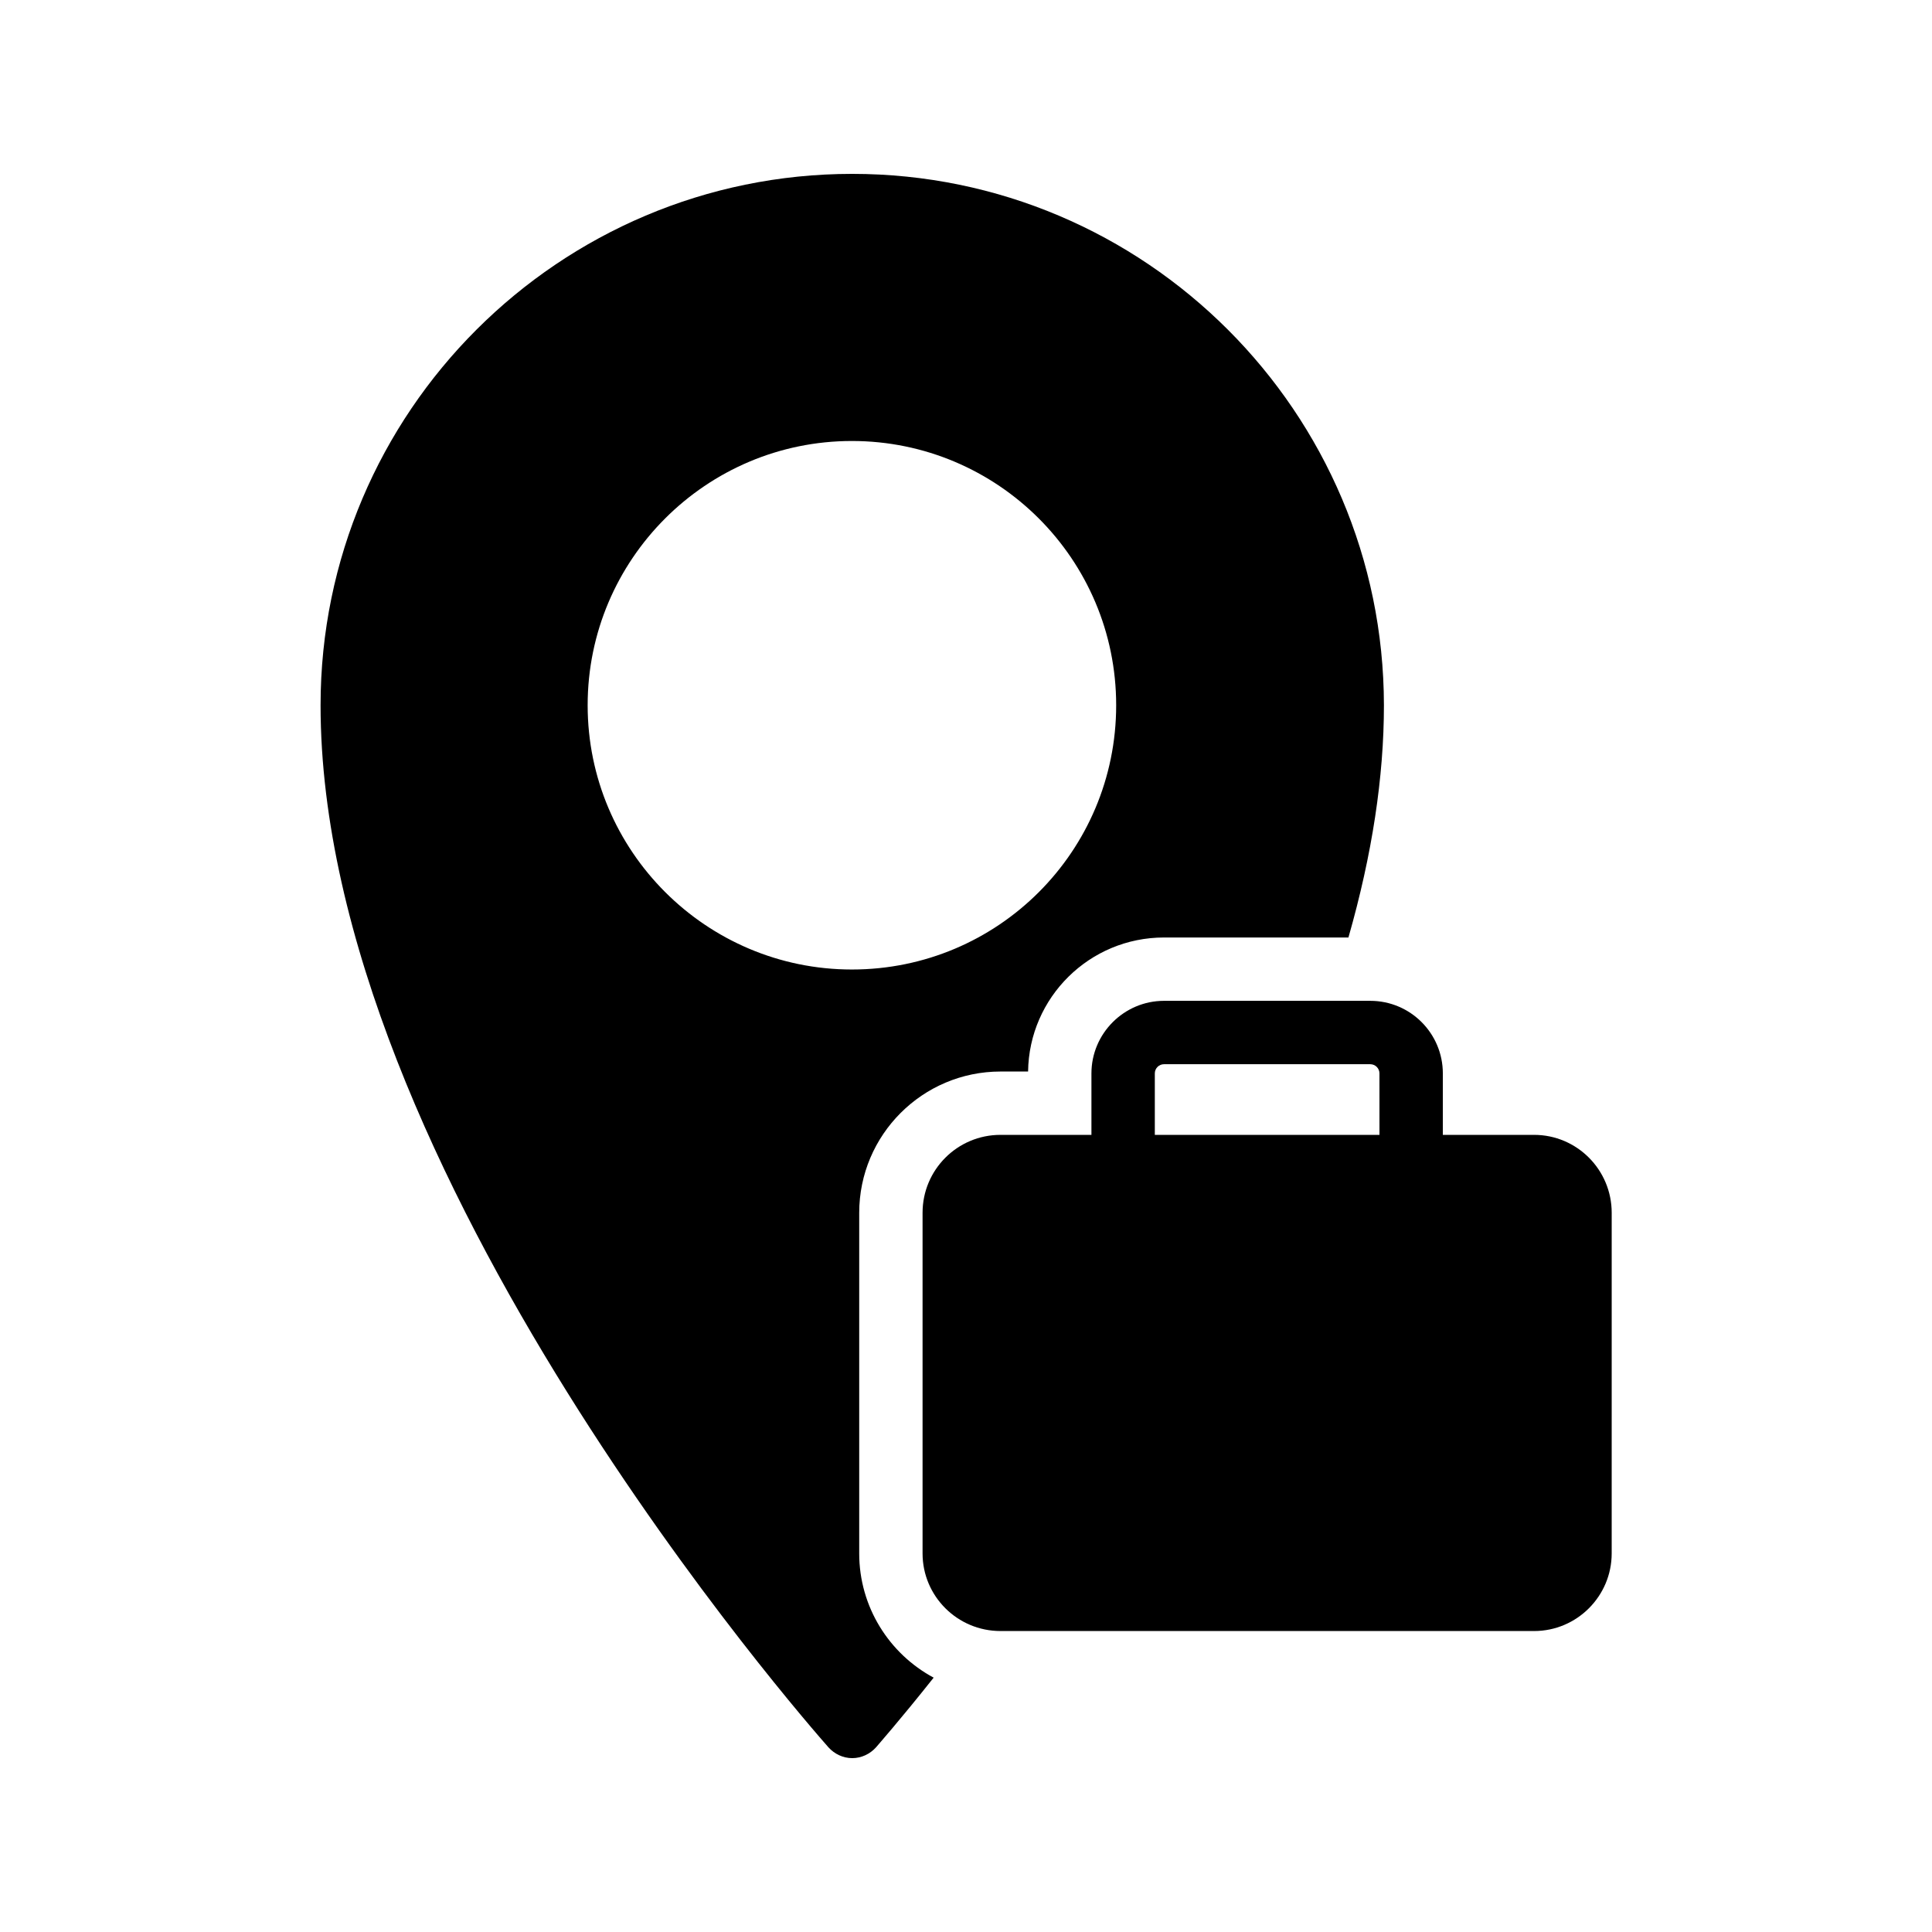
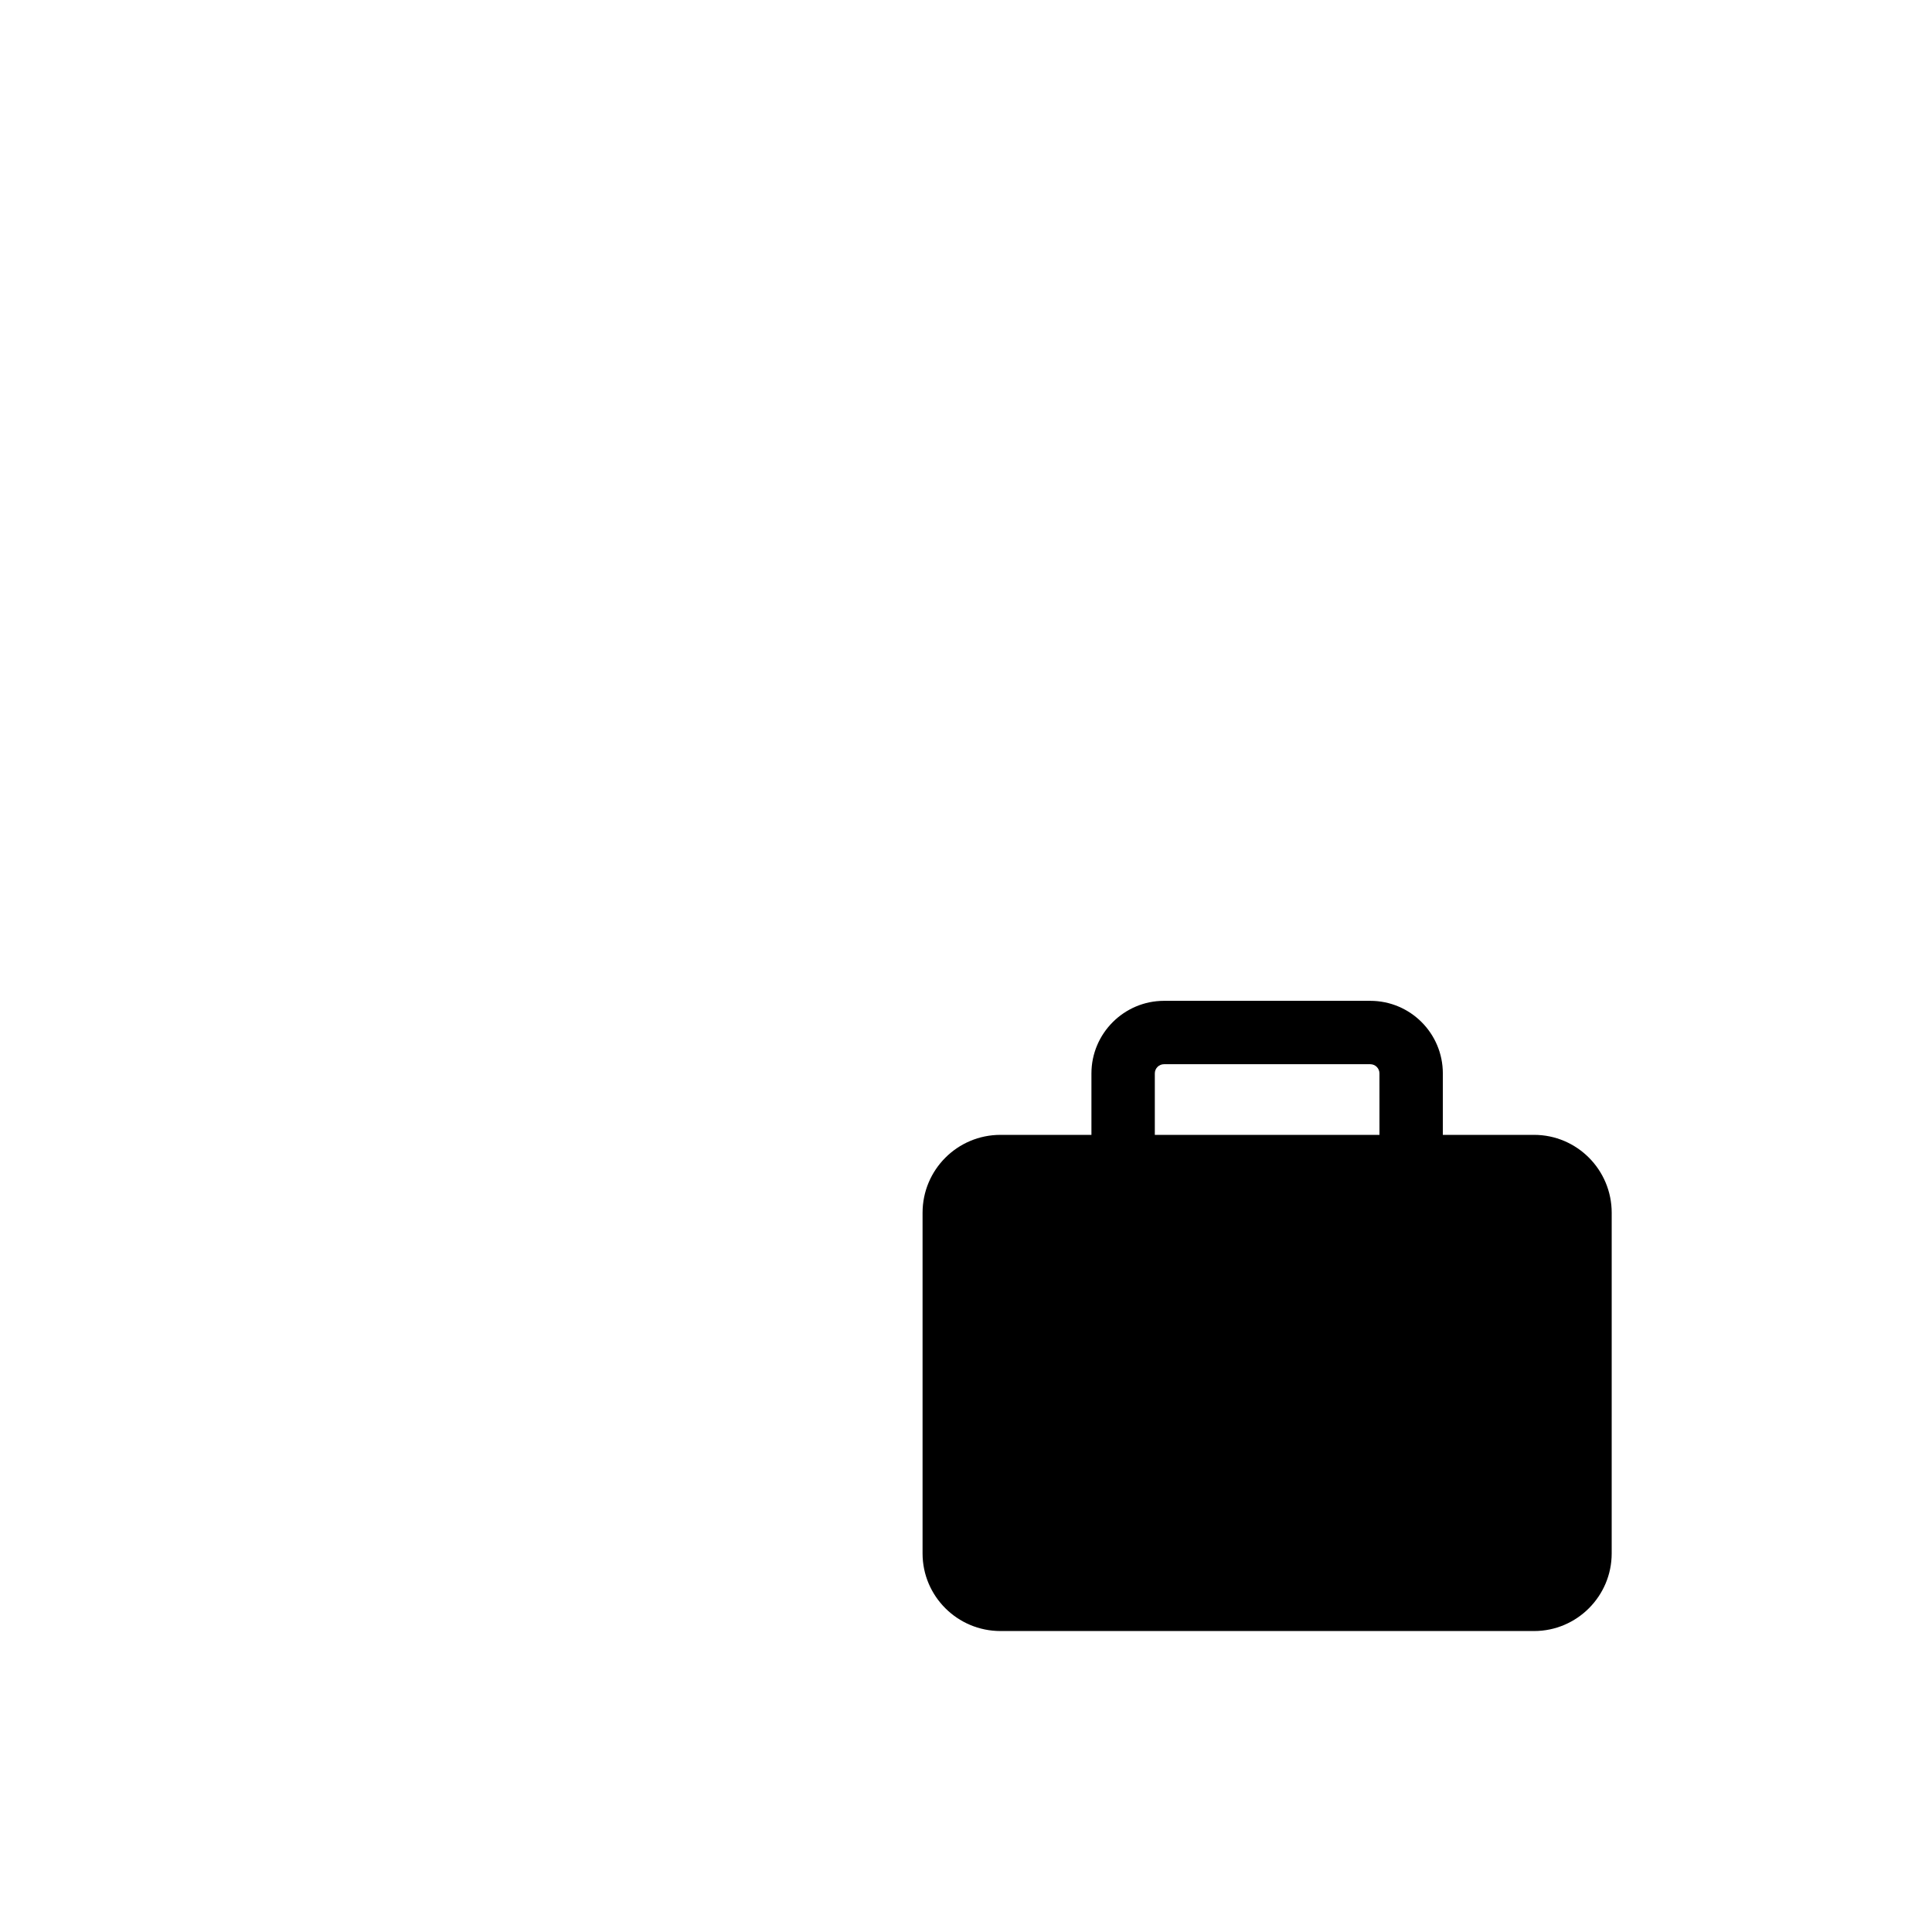
<svg xmlns="http://www.w3.org/2000/svg" fill="#000000" width="800px" height="800px" version="1.1" viewBox="144 144 512 512">
  <g>
-     <path d="m371.7 555.68v-90.266c0-20.656 16.793-37.449 37.449-37.449h7.305c0.25-19.648 16.289-35.52 36.023-35.52h48.871c6.297-22 9.406-42.57 9.406-61.547-0.09-77.672-63.234-140.82-140.9-140.82-77.672 0-140.9 63.145-140.9 140.82 0 123.01 129.14 269.96 134.6 276.17 1.594 1.762 3.863 2.856 6.297 2.856 2.434 0 4.703-1.09 6.297-2.856 0.336-0.418 6.215-7.055 15.281-18.473-11.754-6.301-19.73-18.727-19.73-32.918zm-1.934-154.75c-38.625 0-70.031-31.402-70.031-70.031 0-38.625 31.402-70.031 70.031-70.031 38.625 0 70.031 31.32 70.031 70.031s-31.32 70.031-70.031 70.031z" />
    <path d="m550.55 444.75h-24.184v-16.289c0-10.578-8.566-19.23-19.23-19.23h-54.664c-10.578 0-19.23 8.648-19.23 19.23v16.289h-24.098c-11.418 0-20.656 9.238-20.656 20.656v90.266c0 11.336 9.238 20.57 20.656 20.57h141.4c11.336 0 20.57-9.238 20.57-20.57l0.004-90.266c0-11.422-9.234-20.656-20.57-20.656zm-40.977 0h-59.535v-16.289c0-1.344 1.09-2.434 2.434-2.434h54.664c1.344 0 2.434 1.09 2.434 2.434z" />
  </g>
</svg>